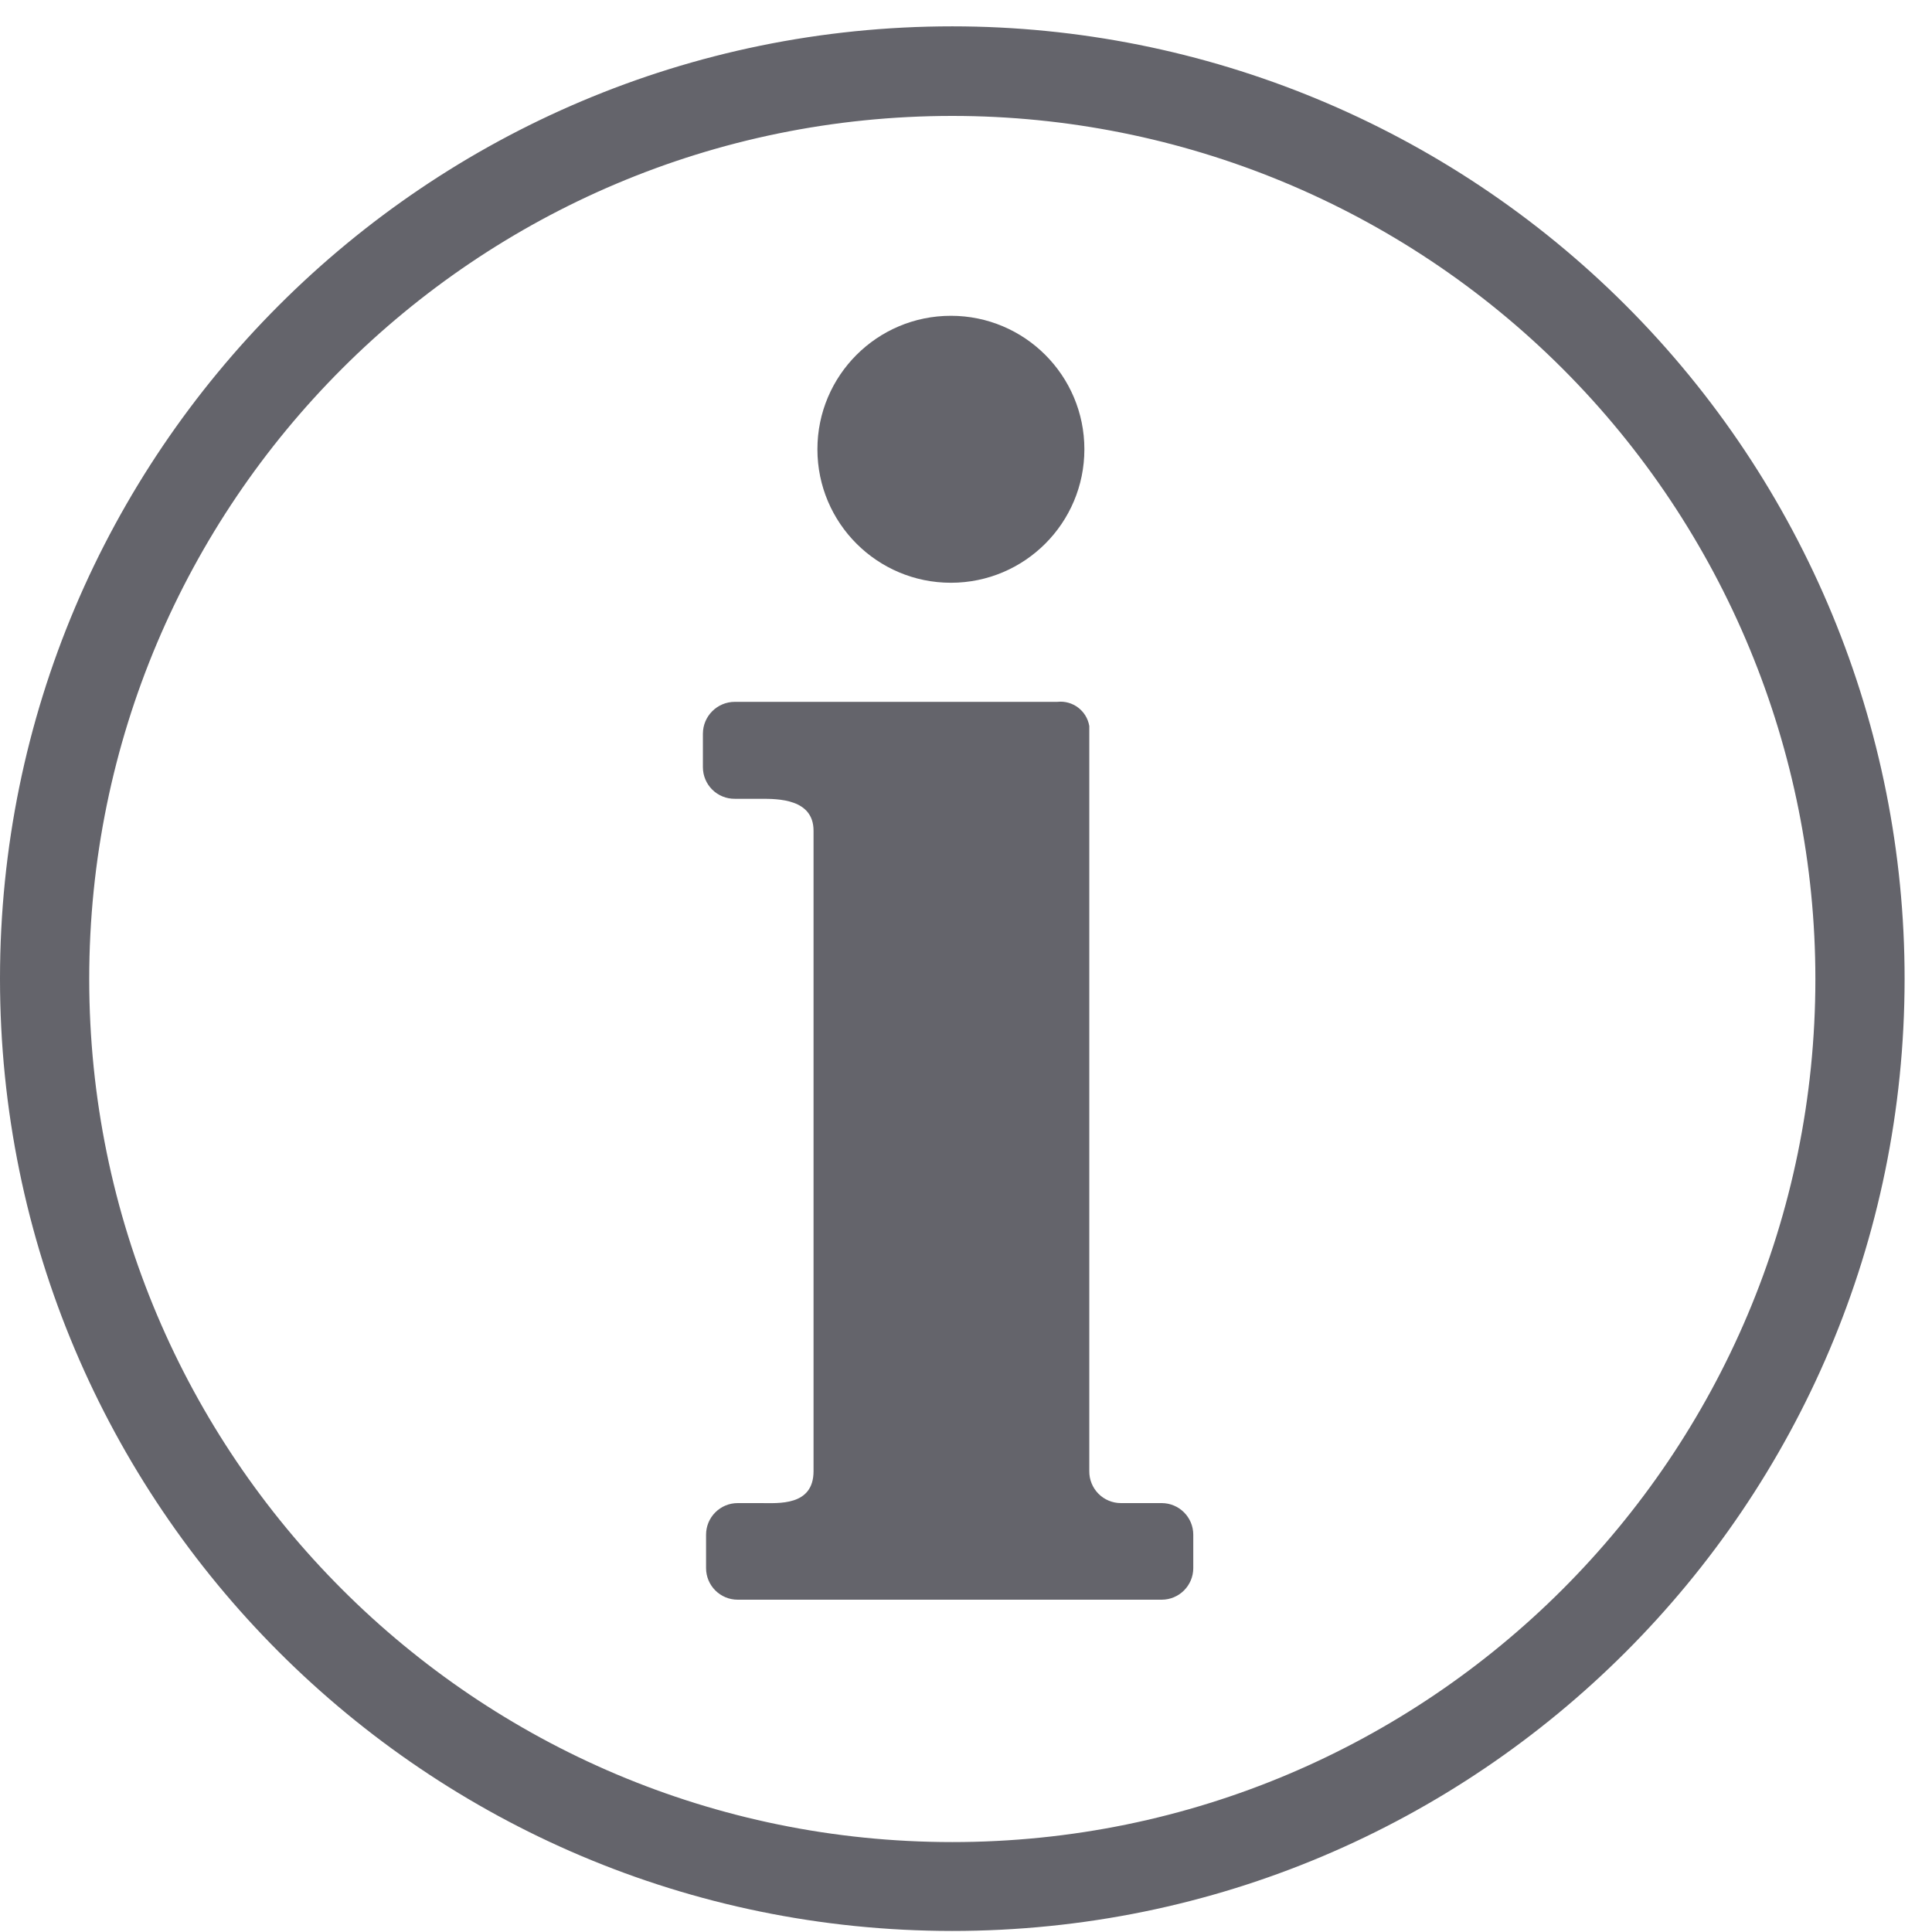
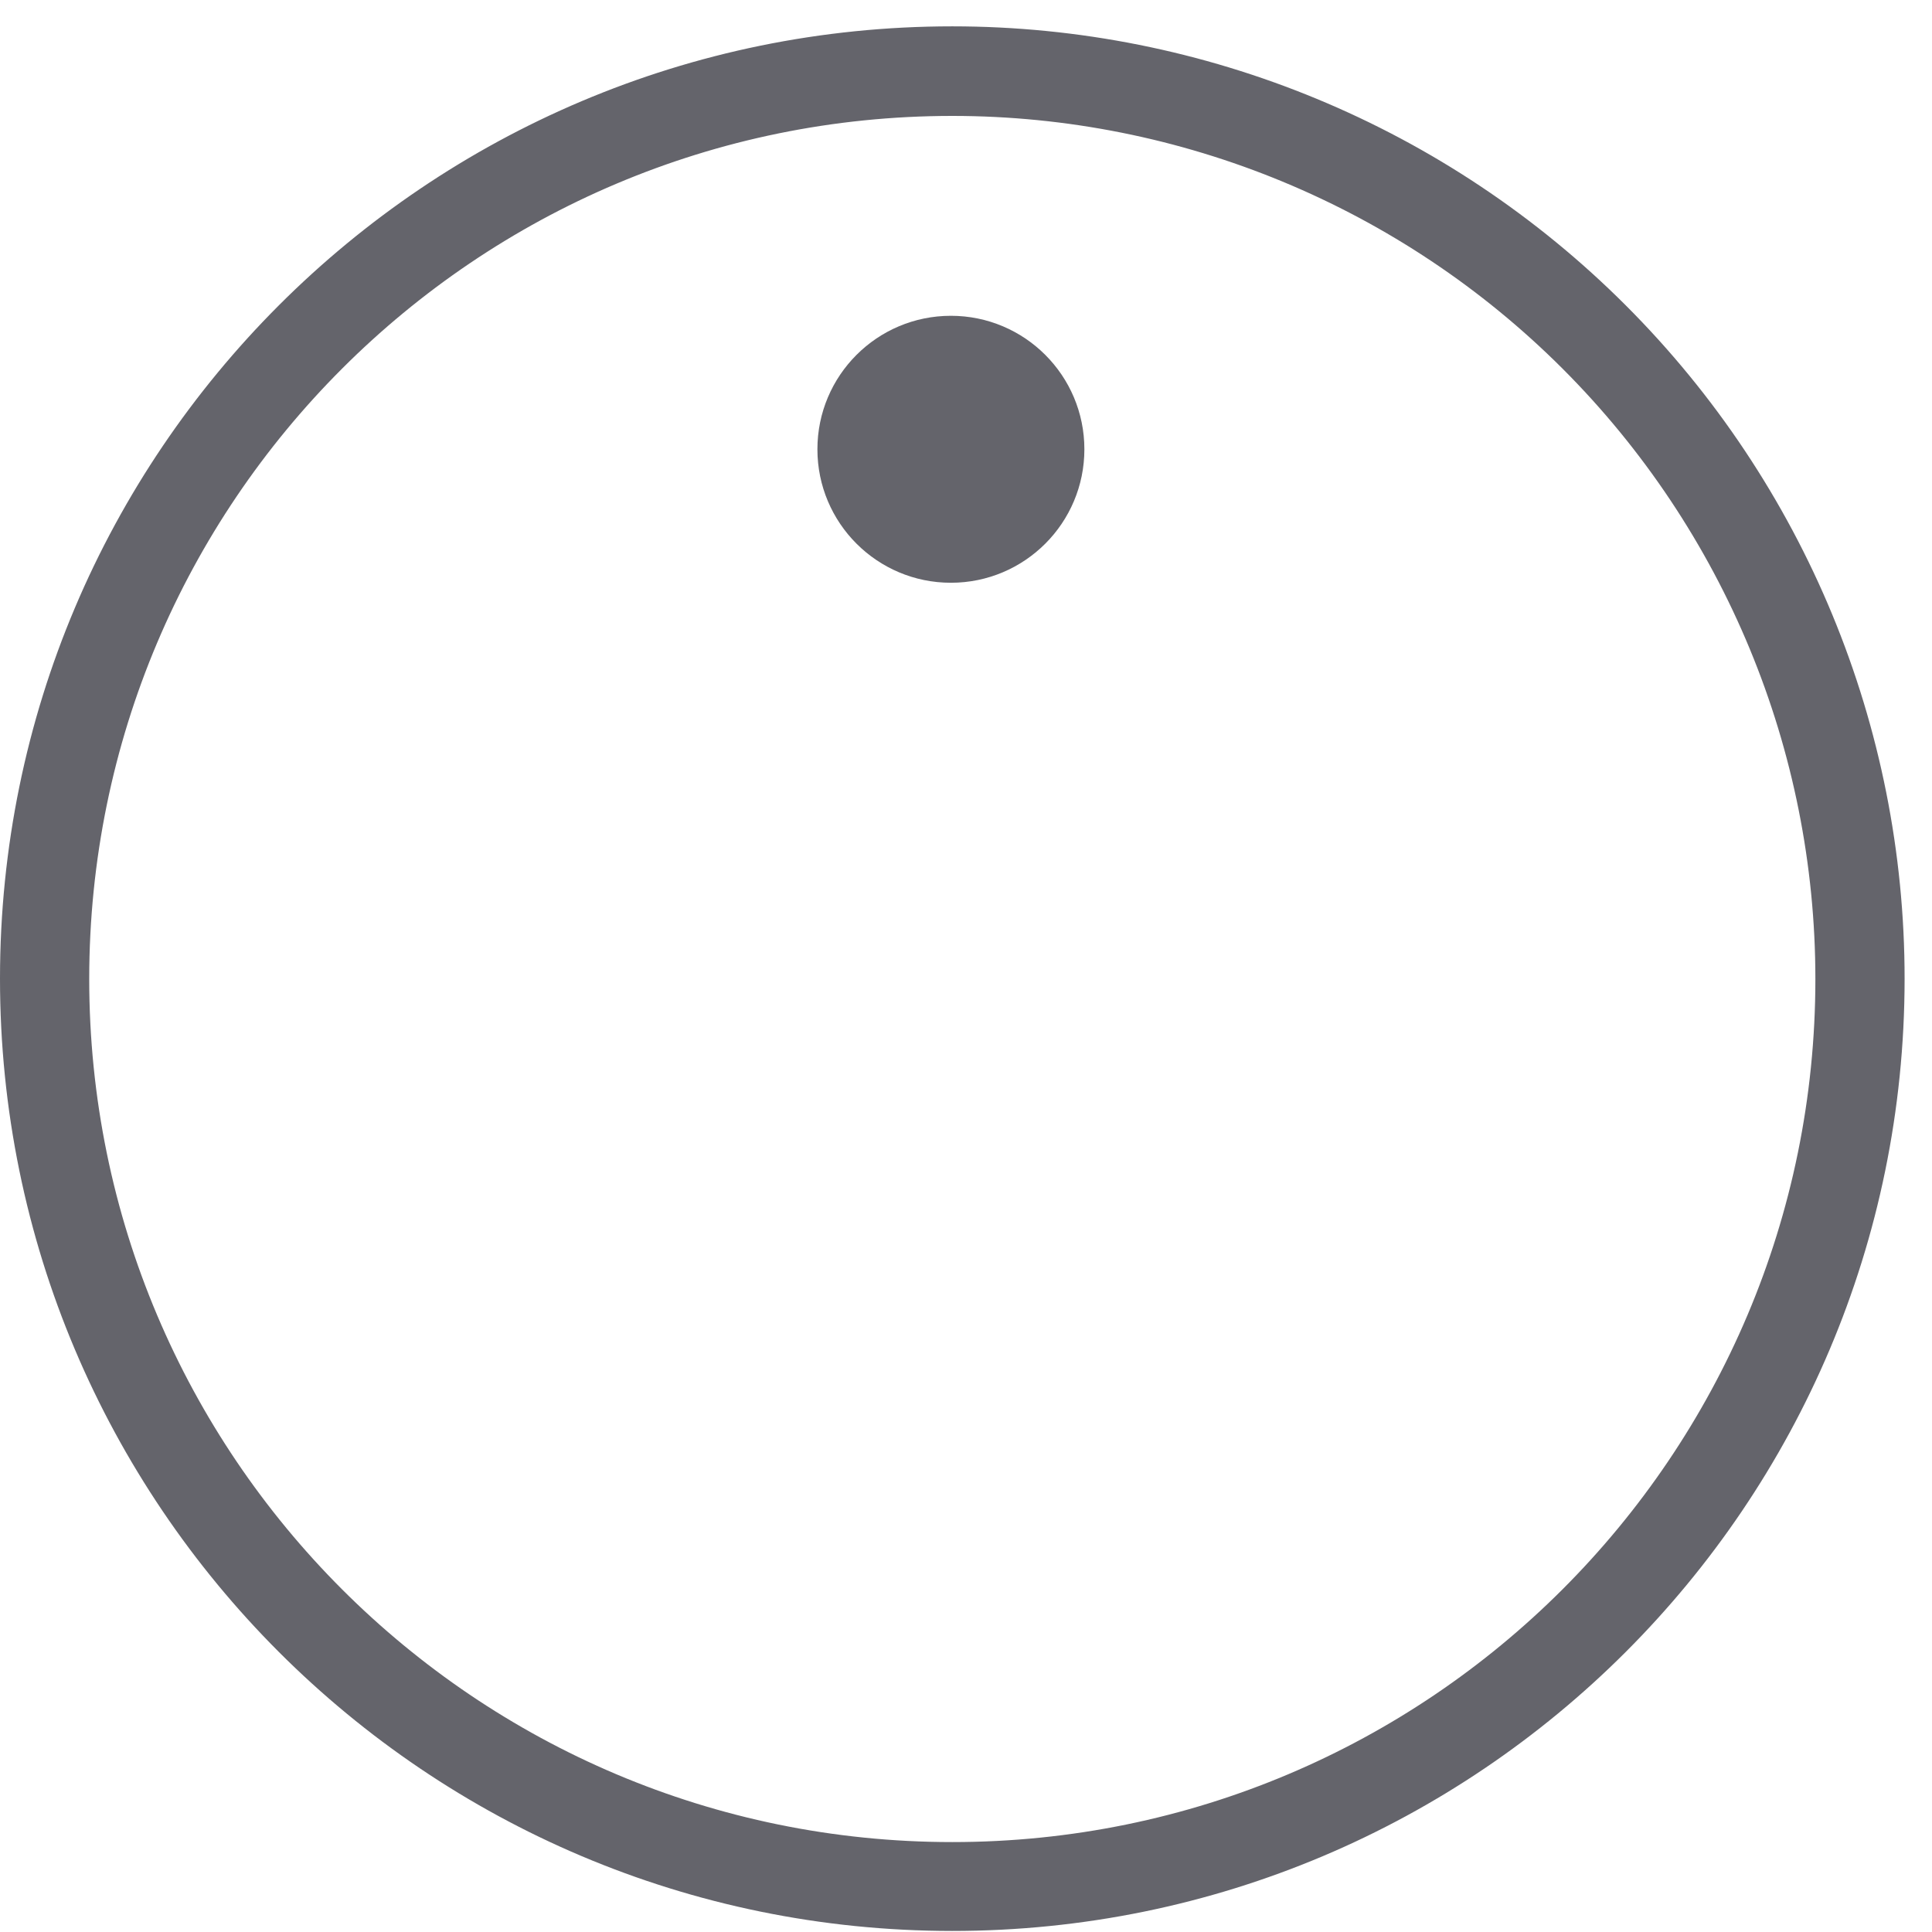
<svg xmlns="http://www.w3.org/2000/svg" width="55px" height="55px" viewBox="0 0 55 55" version="1.1">
  <title>information5</title>
  <desc>Created with Sketch.</desc>
  <g id="Page-1" stroke="none" stroke-width="1" fill="none" fill-rule="evenodd">
    <g id="information5" fill="#64646B" fill-rule="nonzero">
      <path d="M27.11,0.75 C34.302,0.75 41.199,3.608 46.283,8.694 C51.368,13.78 54.223,20.678 54.22,27.87 C54.214,42.841 42.074,54.974 27.103,54.97 C12.132,54.966 -0.002,42.828 2.04911323e-06,27.857 C0.002,12.886 12.139,0.75 27.11,0.75 Z M27.11,3.3 C13.54,3.3 2.54,14.3 2.54,27.87 C2.54,41.44 13.54,52.44 27.11,52.44 C40.68,52.44 51.68,41.44 51.68,27.87 C51.68,21.354 49.091,15.104 44.484,10.496 C39.876,5.889 33.626,3.3 27.11,3.3 Z" id="Combined-Shape" />
-       <path d="M31.91,42.79 C31.67,42.79 31.439,42.694 31.27,42.523 C31.101,42.352 31.007,42.12 31.01,41.88 L31.01,20.67 C30.938,20.235 30.539,19.932 30.1,19.98 L20.92,19.98 C20.417,19.98 20.01,20.387 20.01,20.89 L20.01,21.84 C20.01,22.08 20.106,22.311 20.277,22.48 C20.448,22.649 20.68,22.743 20.92,22.74 L21.66,22.74 C22.15,22.74 23.16,22.74 23.16,23.65 L23.16,41.88 C23.16,42.88 22.16,42.79 21.66,42.79 L21,42.79 C20.503,42.79 20.1,43.193 20.1,43.69 L20.1,44.64 C20.1,45.137 20.503,45.54 21,45.54 L33.07,45.54 C33.567,45.54 33.97,45.137 33.97,44.64 L33.97,43.69 C33.97,43.193 33.567,42.79 33.07,42.79 L31.91,42.79 Z" id="Path" />
      <path d="M23.27,12.79 C23.27,10.691 24.971,8.99 27.07,8.99 C29.169,8.99 30.87,10.691 30.87,12.79 C30.87,14.889 29.169,16.59 27.07,16.59 C24.971,16.59 23.27,14.889 23.27,12.79" id="Path" />
    </g>
  </g>
</svg>